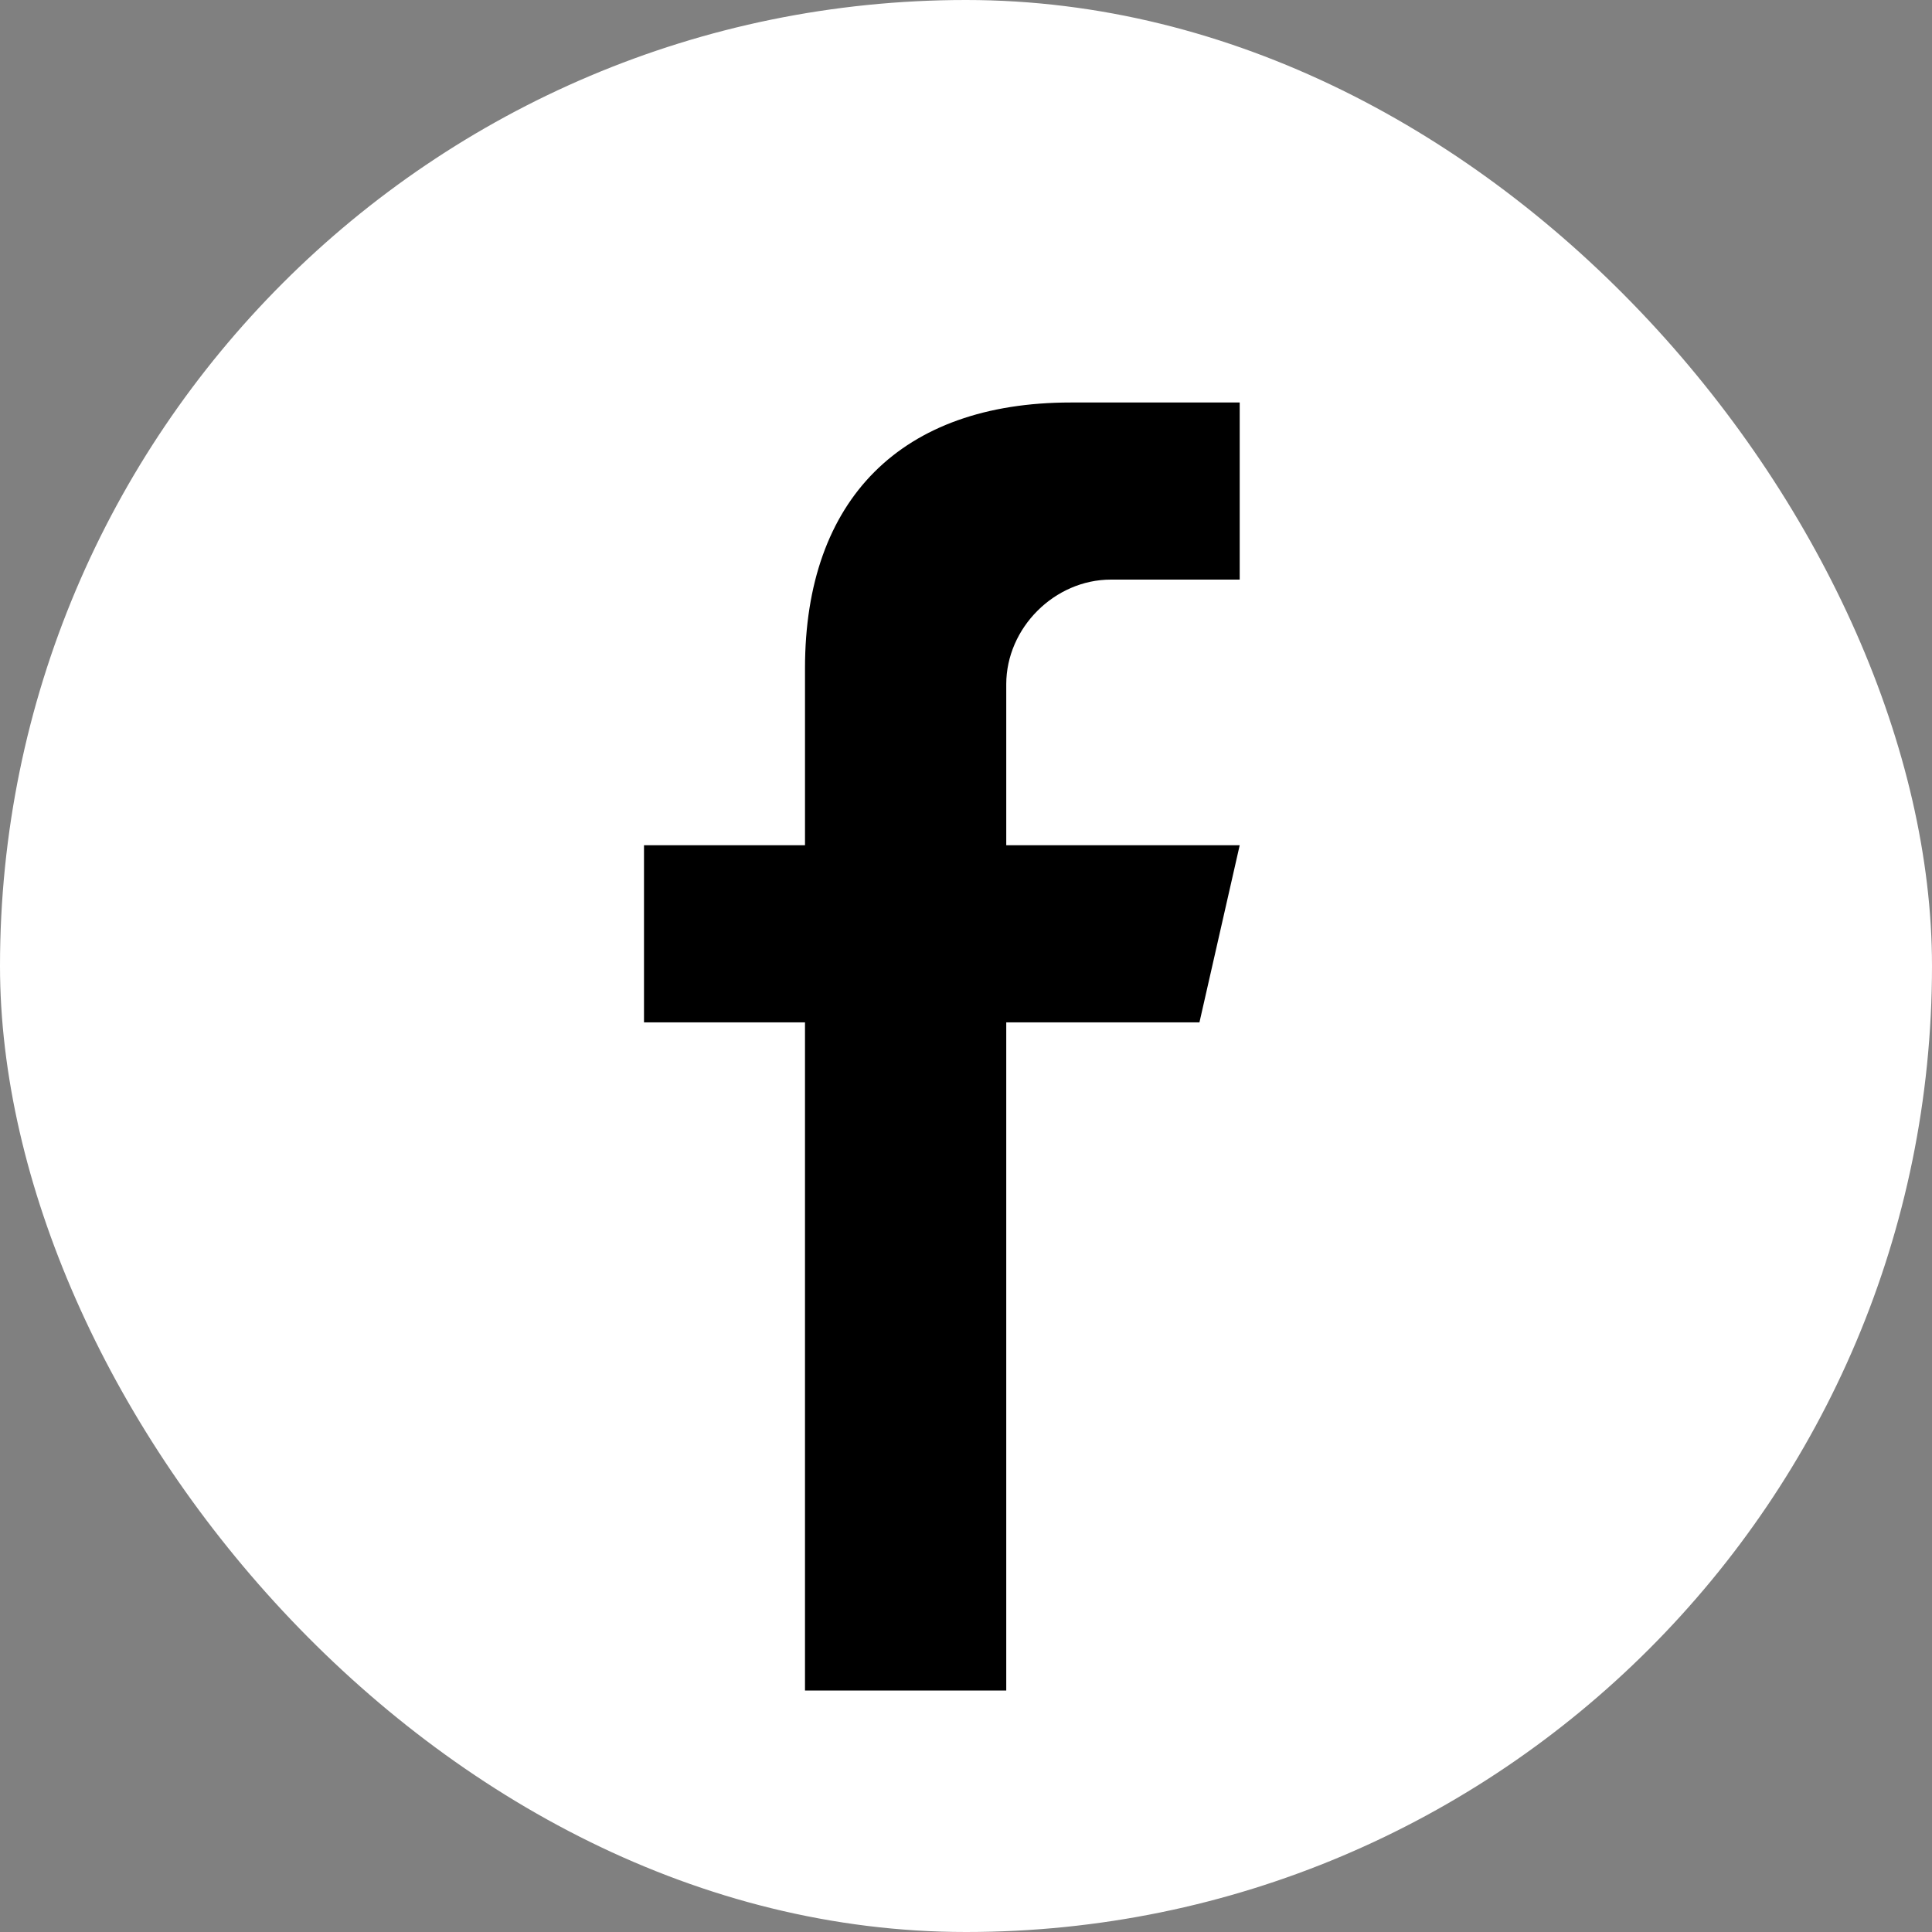
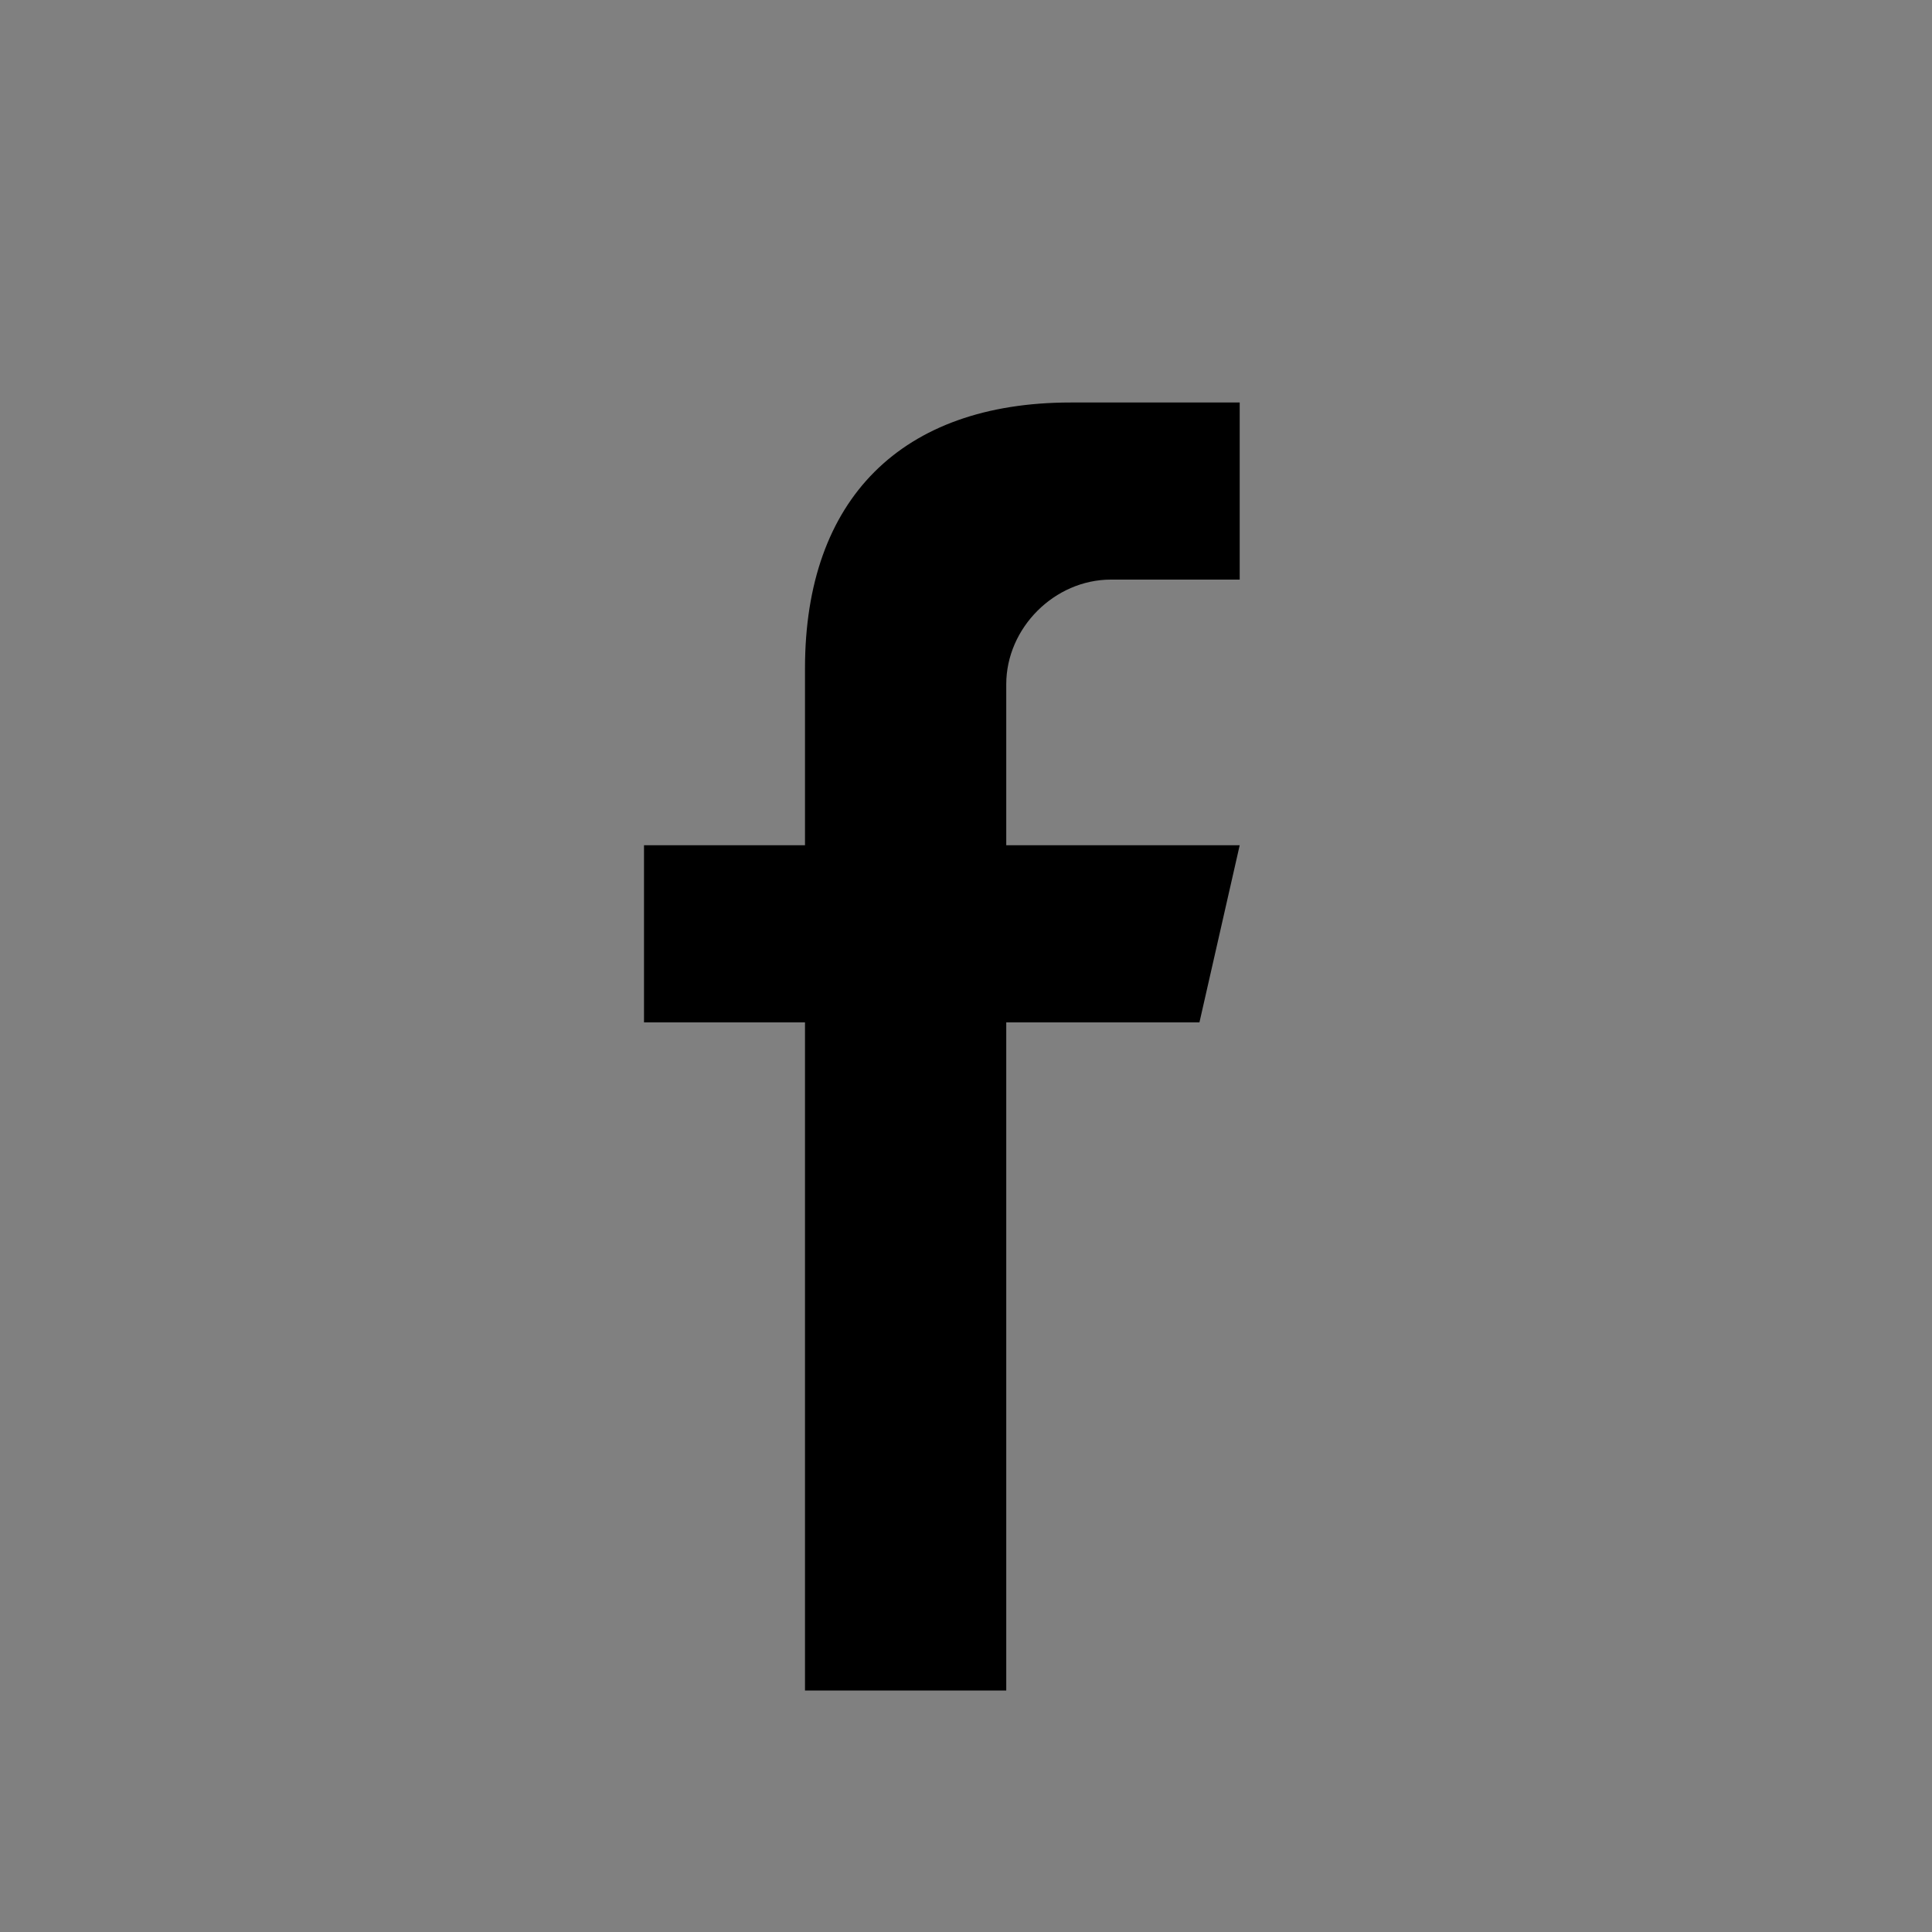
<svg xmlns="http://www.w3.org/2000/svg" width="24" height="24" viewBox="0 0 24 24">
  <rect x="0" y="0" width="24" height="24" fill="#808080" stroke="none" />
-   <rect width="24" height="24" rx="12" fill="#ffffff" />
  <path d="M15.4 10.5h-2.9v-2c0-.7.6-1.3 1.3-1.3h1.6V5h-2.1C11.2 5 10 6.2 10 8.3v2.2H8v2.2h2v8.3h2.5v-8.3h2.4l.5-2.2z" fill="currentColor" />
</svg>